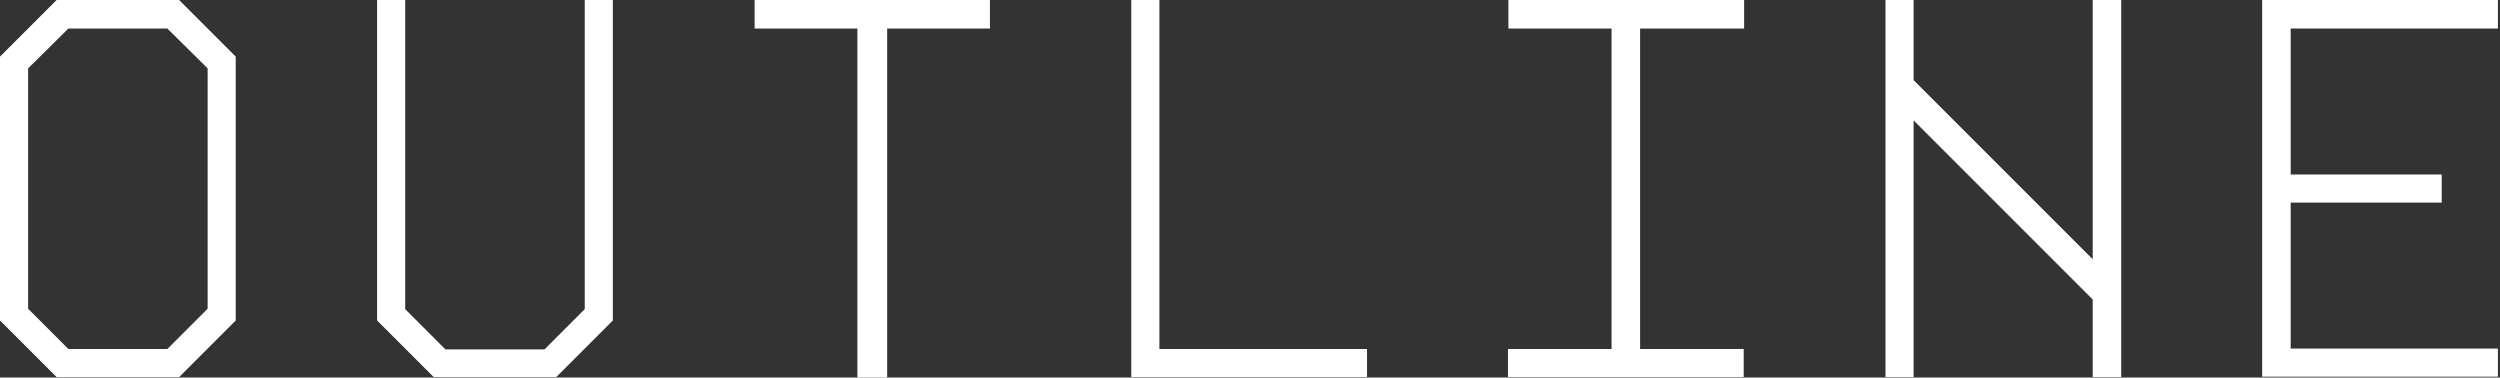
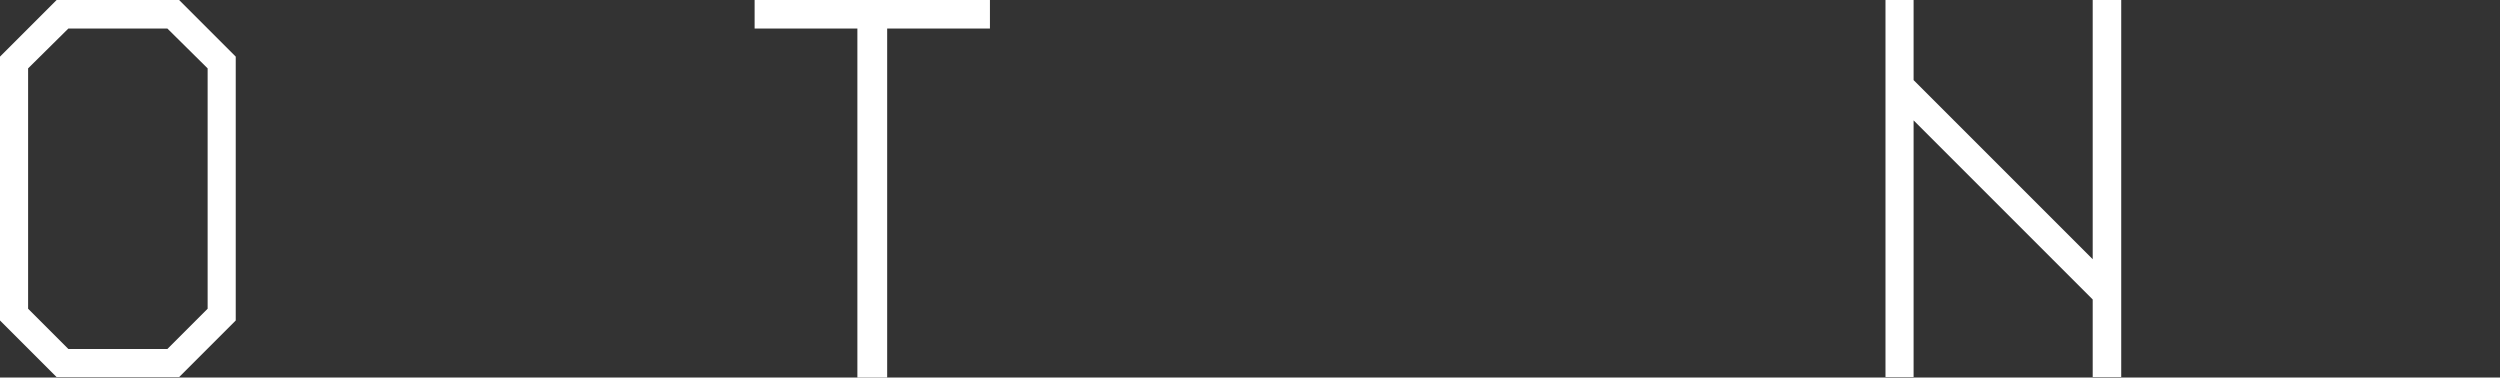
<svg xmlns="http://www.w3.org/2000/svg" version="1.1" id="レイヤー_1" x="0px" y="0px" viewBox="0 0 596 90" style="enable-background:new 0 0 596 90;" xml:space="preserve">
  <rect x="0" y="0" width="596" height="90" fill="#333333" stroke="none" />
  <style type="text/css">
	.st0{fill:#FFFFFF;}
</style>
  <path class="st0" d="M56.2,13.5v62.9L42.7,89.9H13.5L0,76.4V13.5L13.5,0h29.2L56.2,13.5z M39.9,83.2l9.6-9.6V16.3l-9.6-9.5H16.3  l-9.6,9.5v57.3l9.6,9.6L39.9,83.2z" />
-   <path class="st0" d="M146.1,0v76.4l-13.5,13.5h-29.2L89.9,76.4V0h6.7v73.7l9.6,9.6h23.6l9.6-9.6V0H146.1z" />
  <path class="st0" d="M236,6.8h-24.5V90h-7.1V6.8h-24.5V0H236V6.8z" />
-   <path class="st0" d="M276.4,83.2h49.5v6.7h-56.2V0h6.7V83.2z" />
-   <path class="st0" d="M359.6,6.8V0h56.2v6.8H391v76.4h24.7v6.7h-56.2v-6.7h24.7V6.8H359.6z" />
  <path class="st0" d="M505.7,89.9h-6.8V71.4l-42.7-42.7v61.2h-6.7V0h6.7v19.1l42.7,42.7V0h6.8V89.9z" />
-   <path class="st0" d="M546.1,6.8v34.8h36v6.7h-36v34.8h49.4v6.7h-56.2V0h56.2v6.8H546.1z" />
</svg>